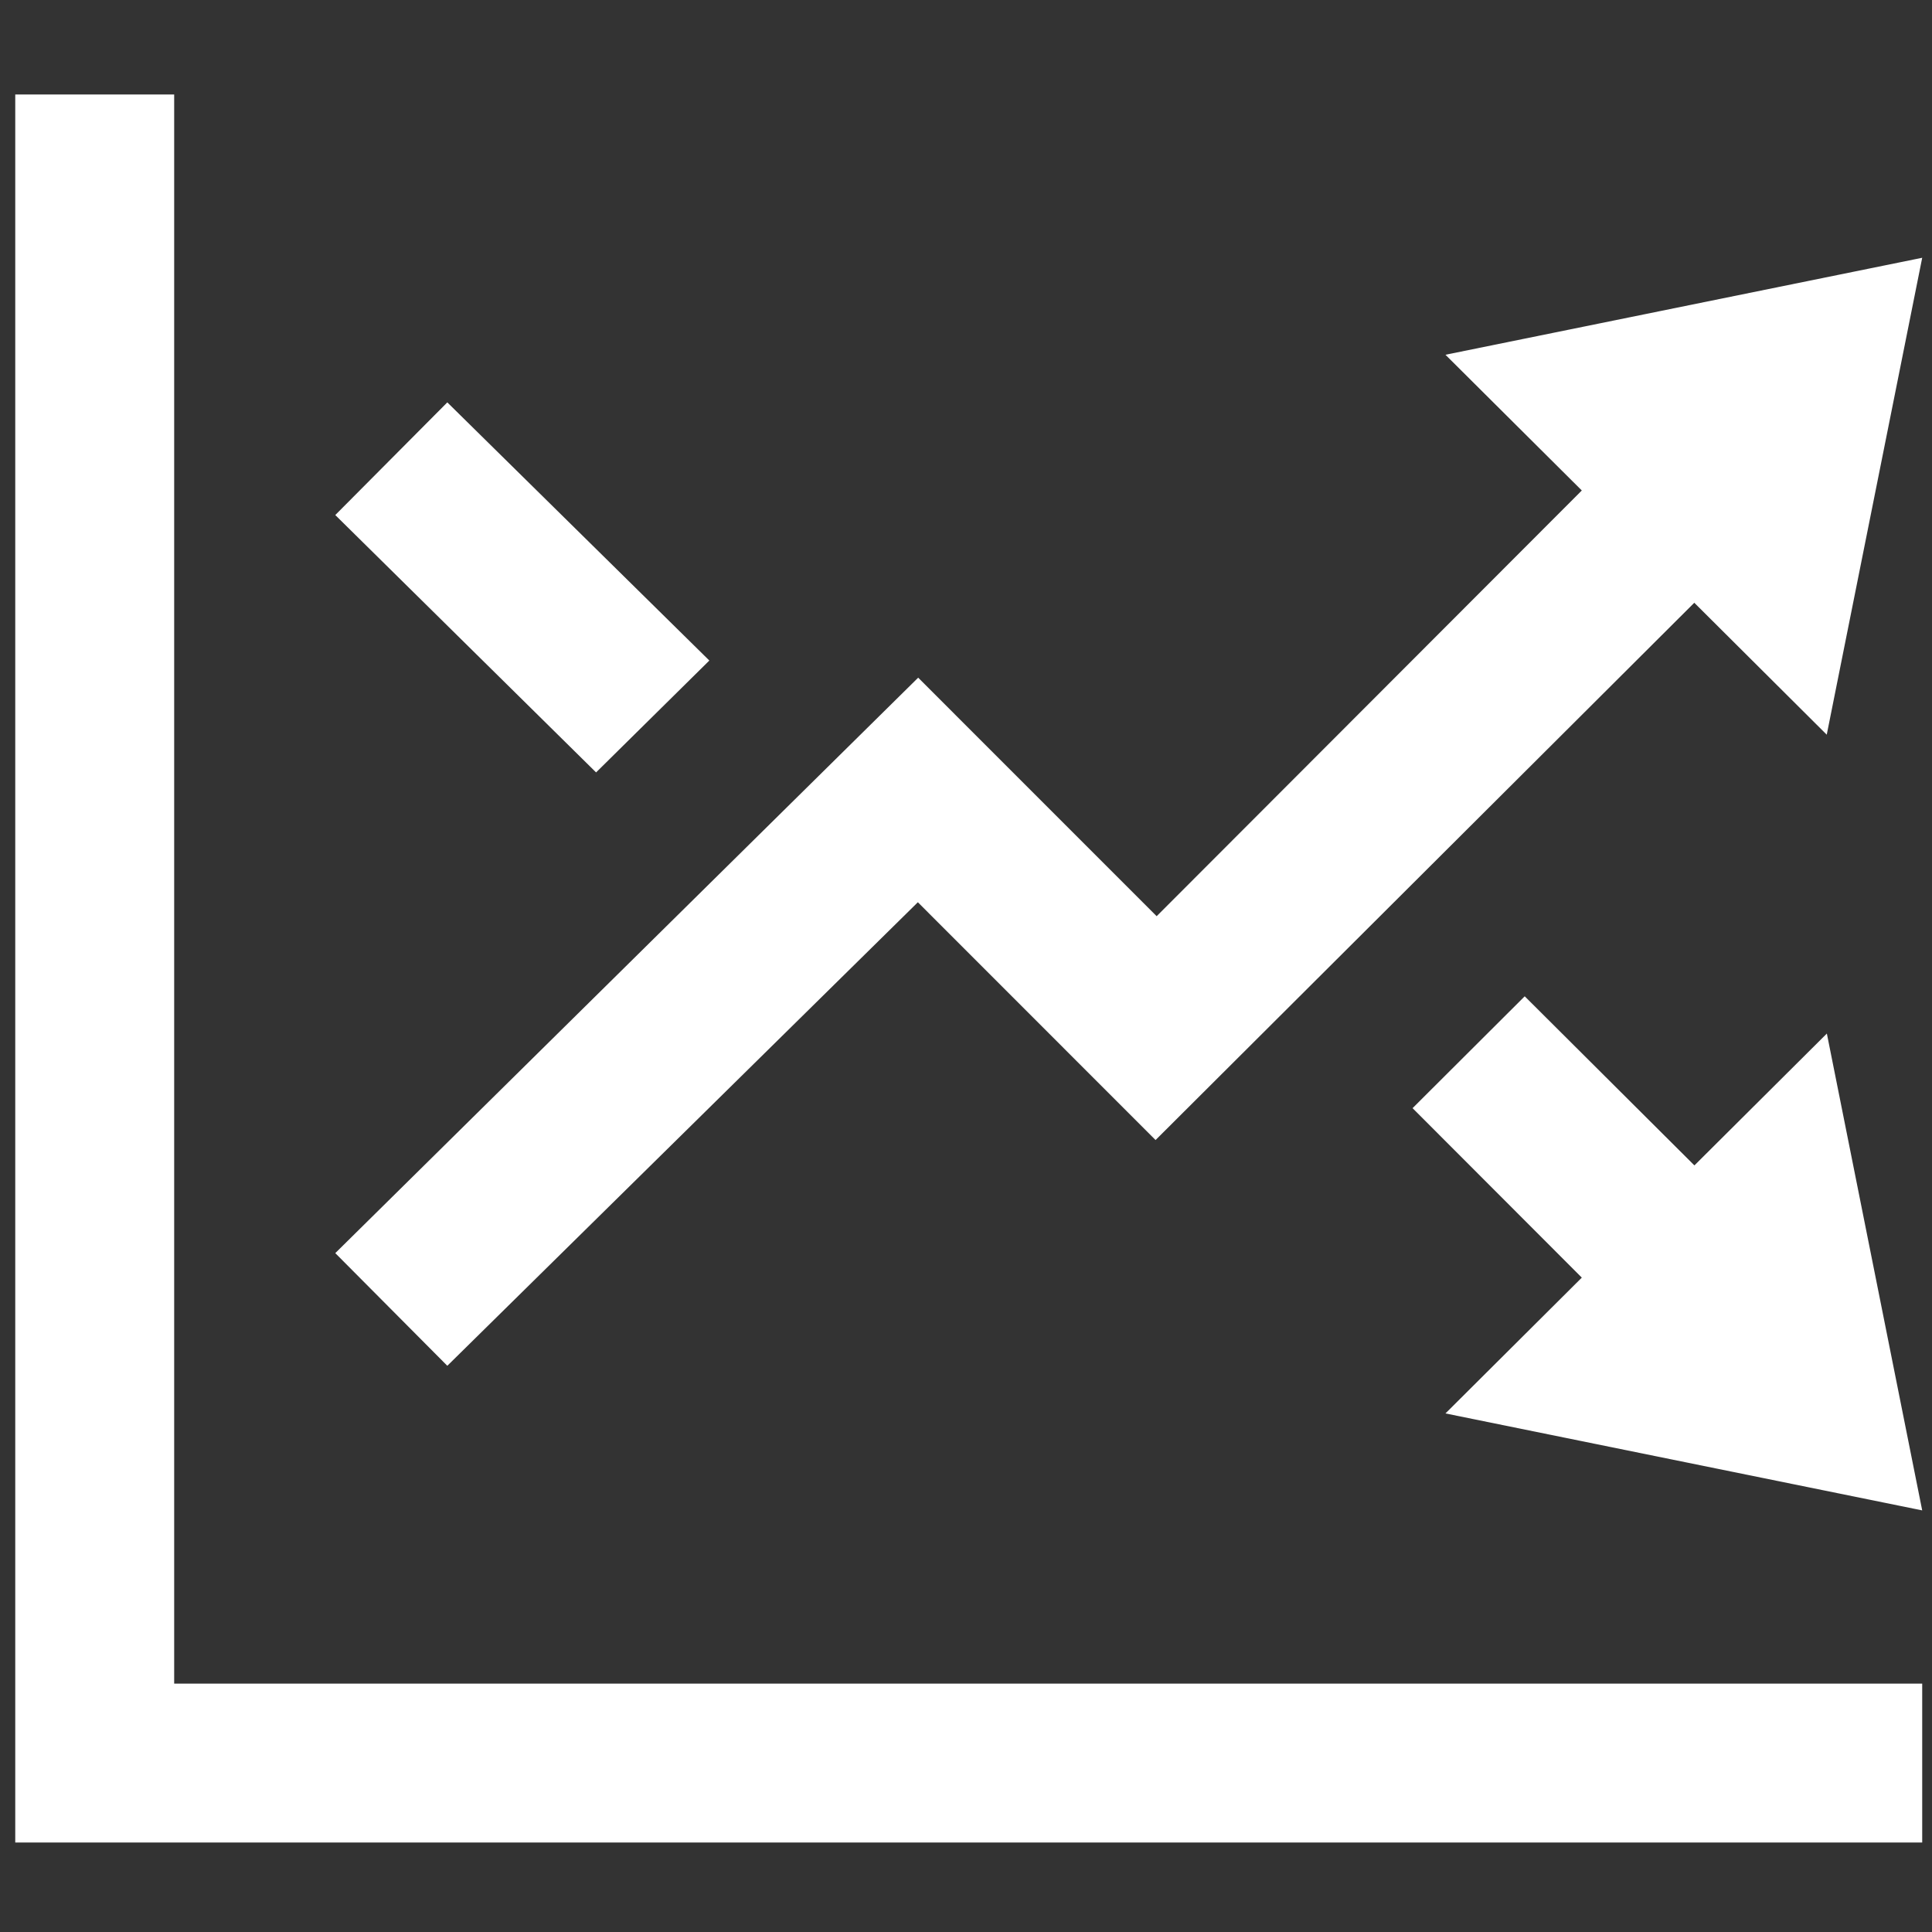
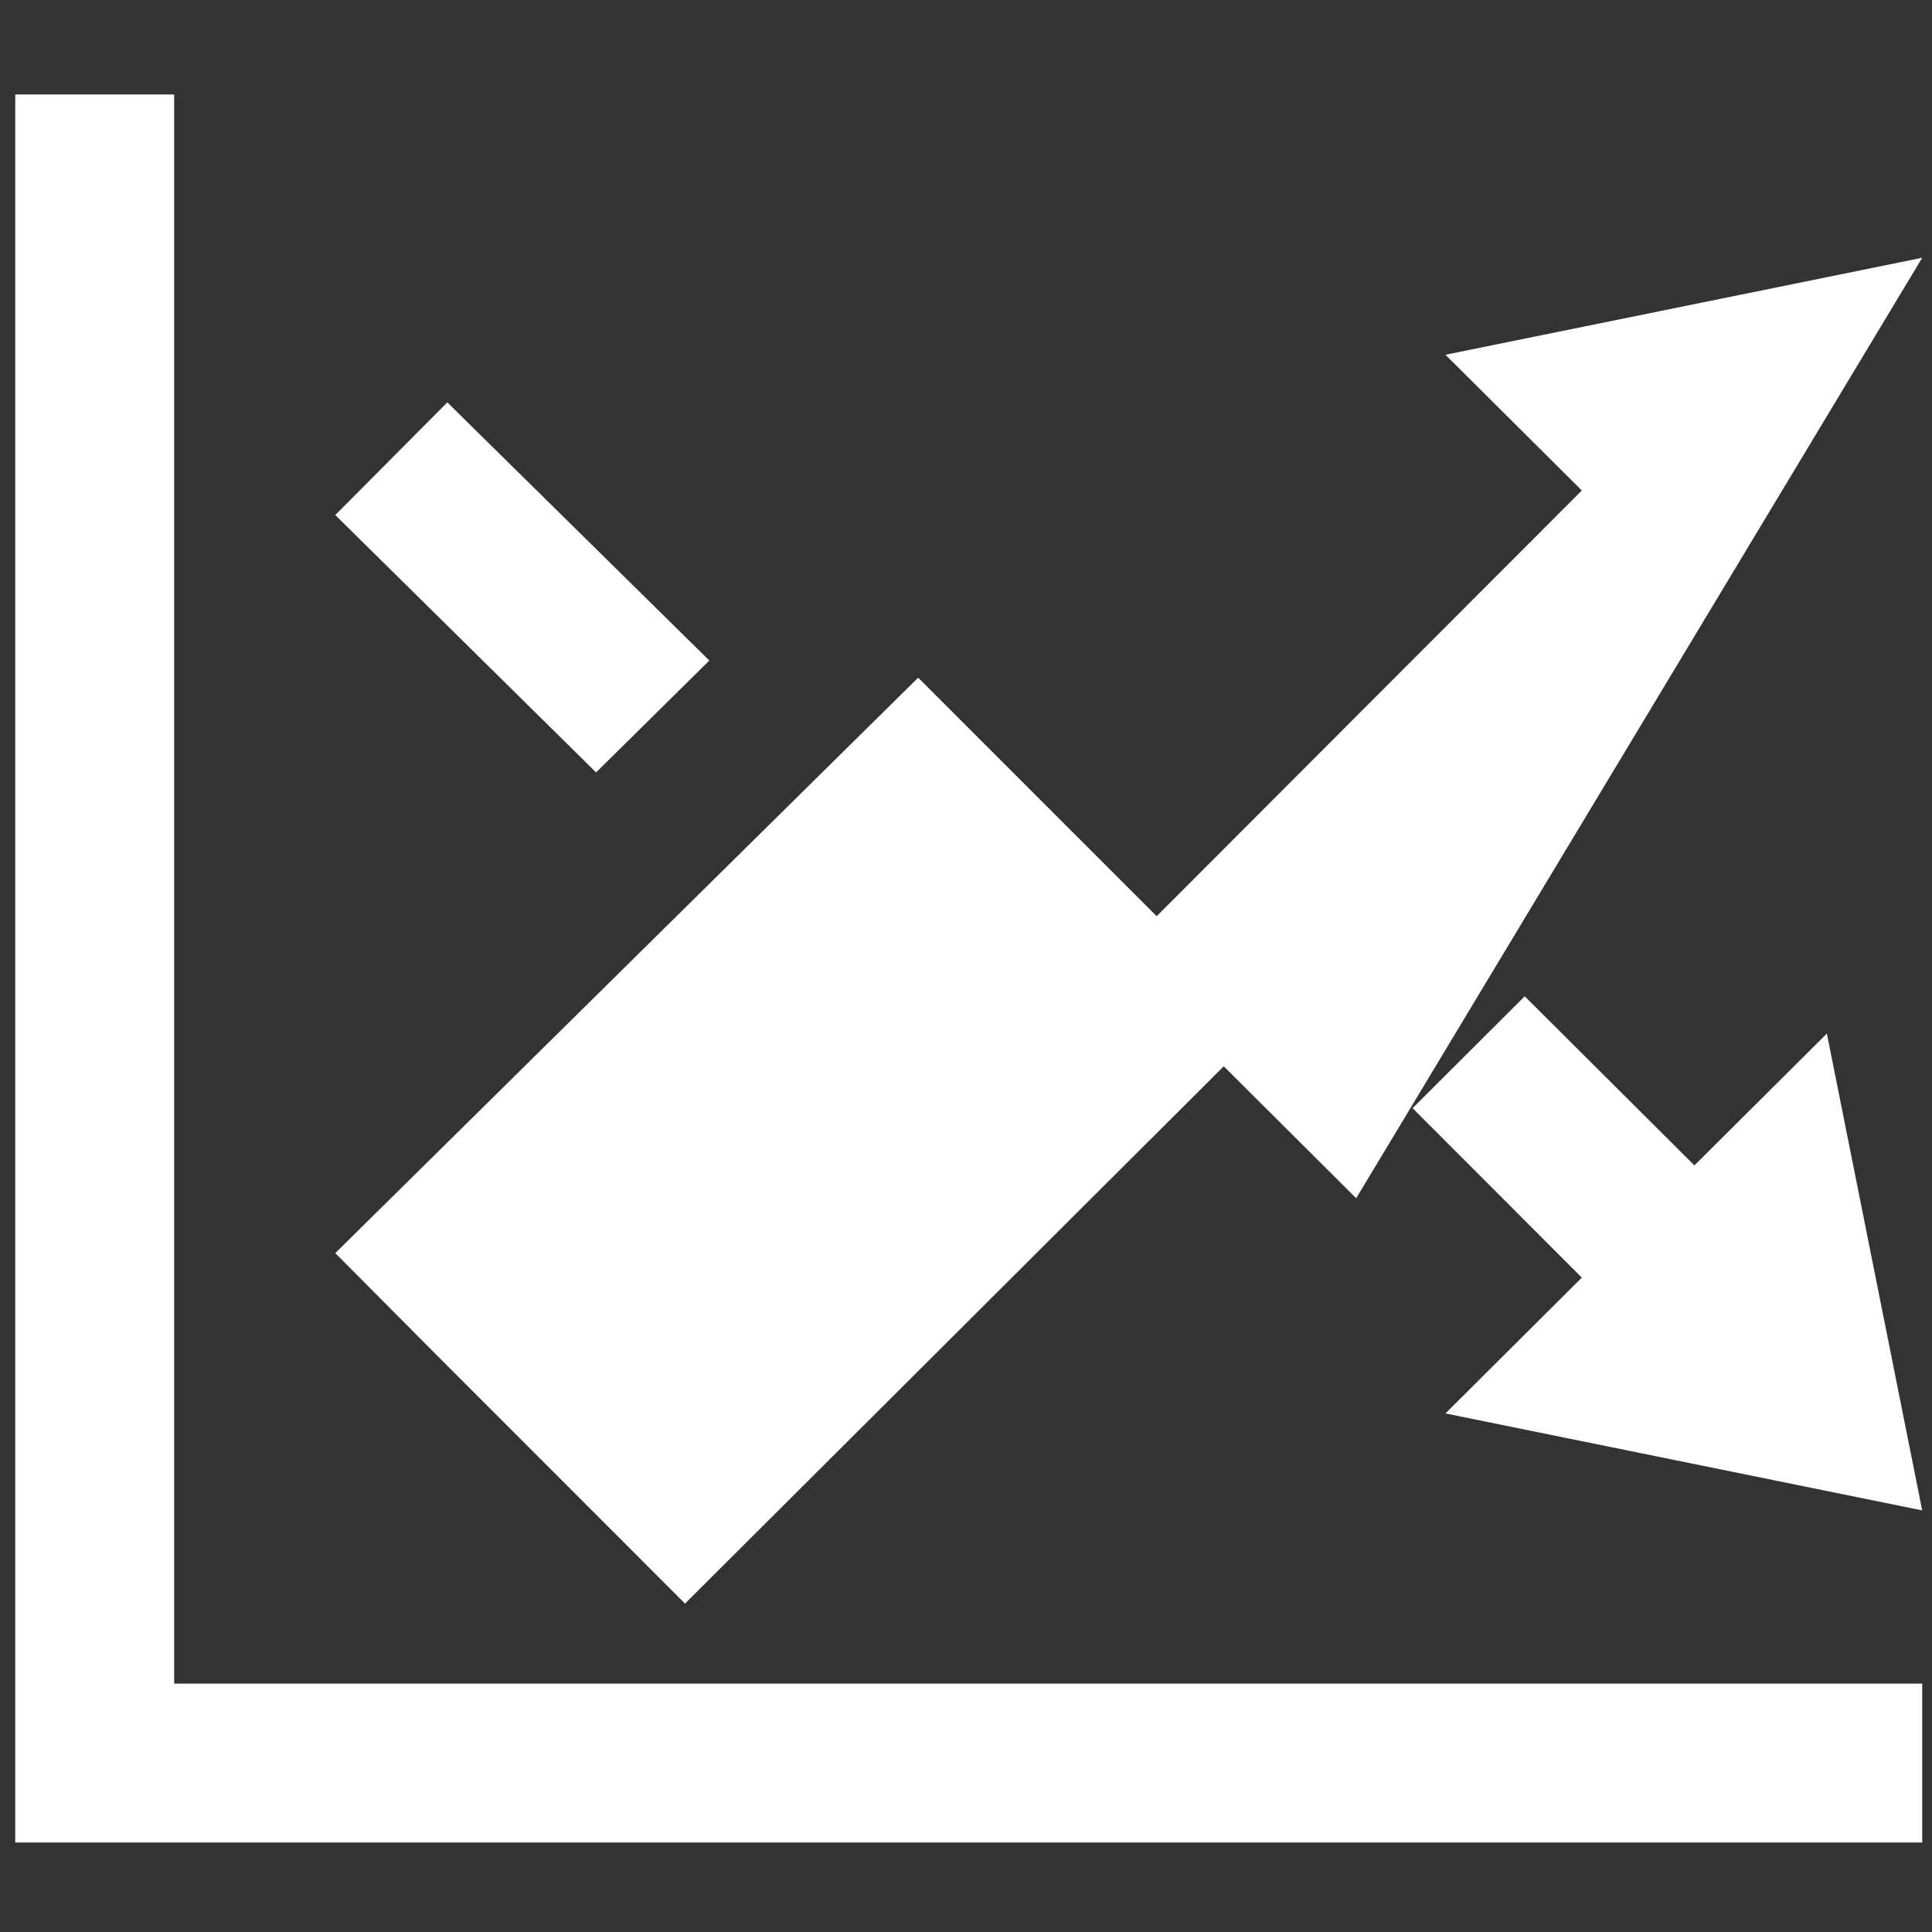
<svg xmlns="http://www.w3.org/2000/svg" version="1.1" id="Layer_1" x="0px" y="0px" width="85px" height="85px" viewBox="0 0 85 85" enable-background="new 0 0 85 85" xml:space="preserve">
  <rect x="0" y="0" width="85" height="85" fill="#333333" stroke="none" />
-   <path fill="#FFFFFF" d="M84.569,11.341l-20.975,4.267l5.999,5.971l-18.705,18.73L40.396,29.815L14.751,55.132l4.929,4.957  l20.702-20.394l10.458,10.462l23.702-23.638l5.827,5.804L84.569,11.341z M26.225,33.983L14.751,22.66l4.929-4.957l11.528,11.358  L26.225,33.983z M80.374,45.472l4.195,20.979l-20.975-4.266l5.999-5.975l-7.446-7.456l4.934-4.921l7.466,7.44L80.374,45.472z   M84.569,74.072v6.991H0.671V4.157h6.992v69.916H84.569z" />
+   <path fill="#FFFFFF" d="M84.569,11.341l-20.975,4.267l5.999,5.971l-18.705,18.73L40.396,29.815L14.751,55.132l4.929,4.957  l10.458,10.462l23.702-23.638l5.827,5.804L84.569,11.341z M26.225,33.983L14.751,22.66l4.929-4.957l11.528,11.358  L26.225,33.983z M80.374,45.472l4.195,20.979l-20.975-4.266l5.999-5.975l-7.446-7.456l4.934-4.921l7.466,7.44L80.374,45.472z   M84.569,74.072v6.991H0.671V4.157h6.992v69.916H84.569z" />
</svg>